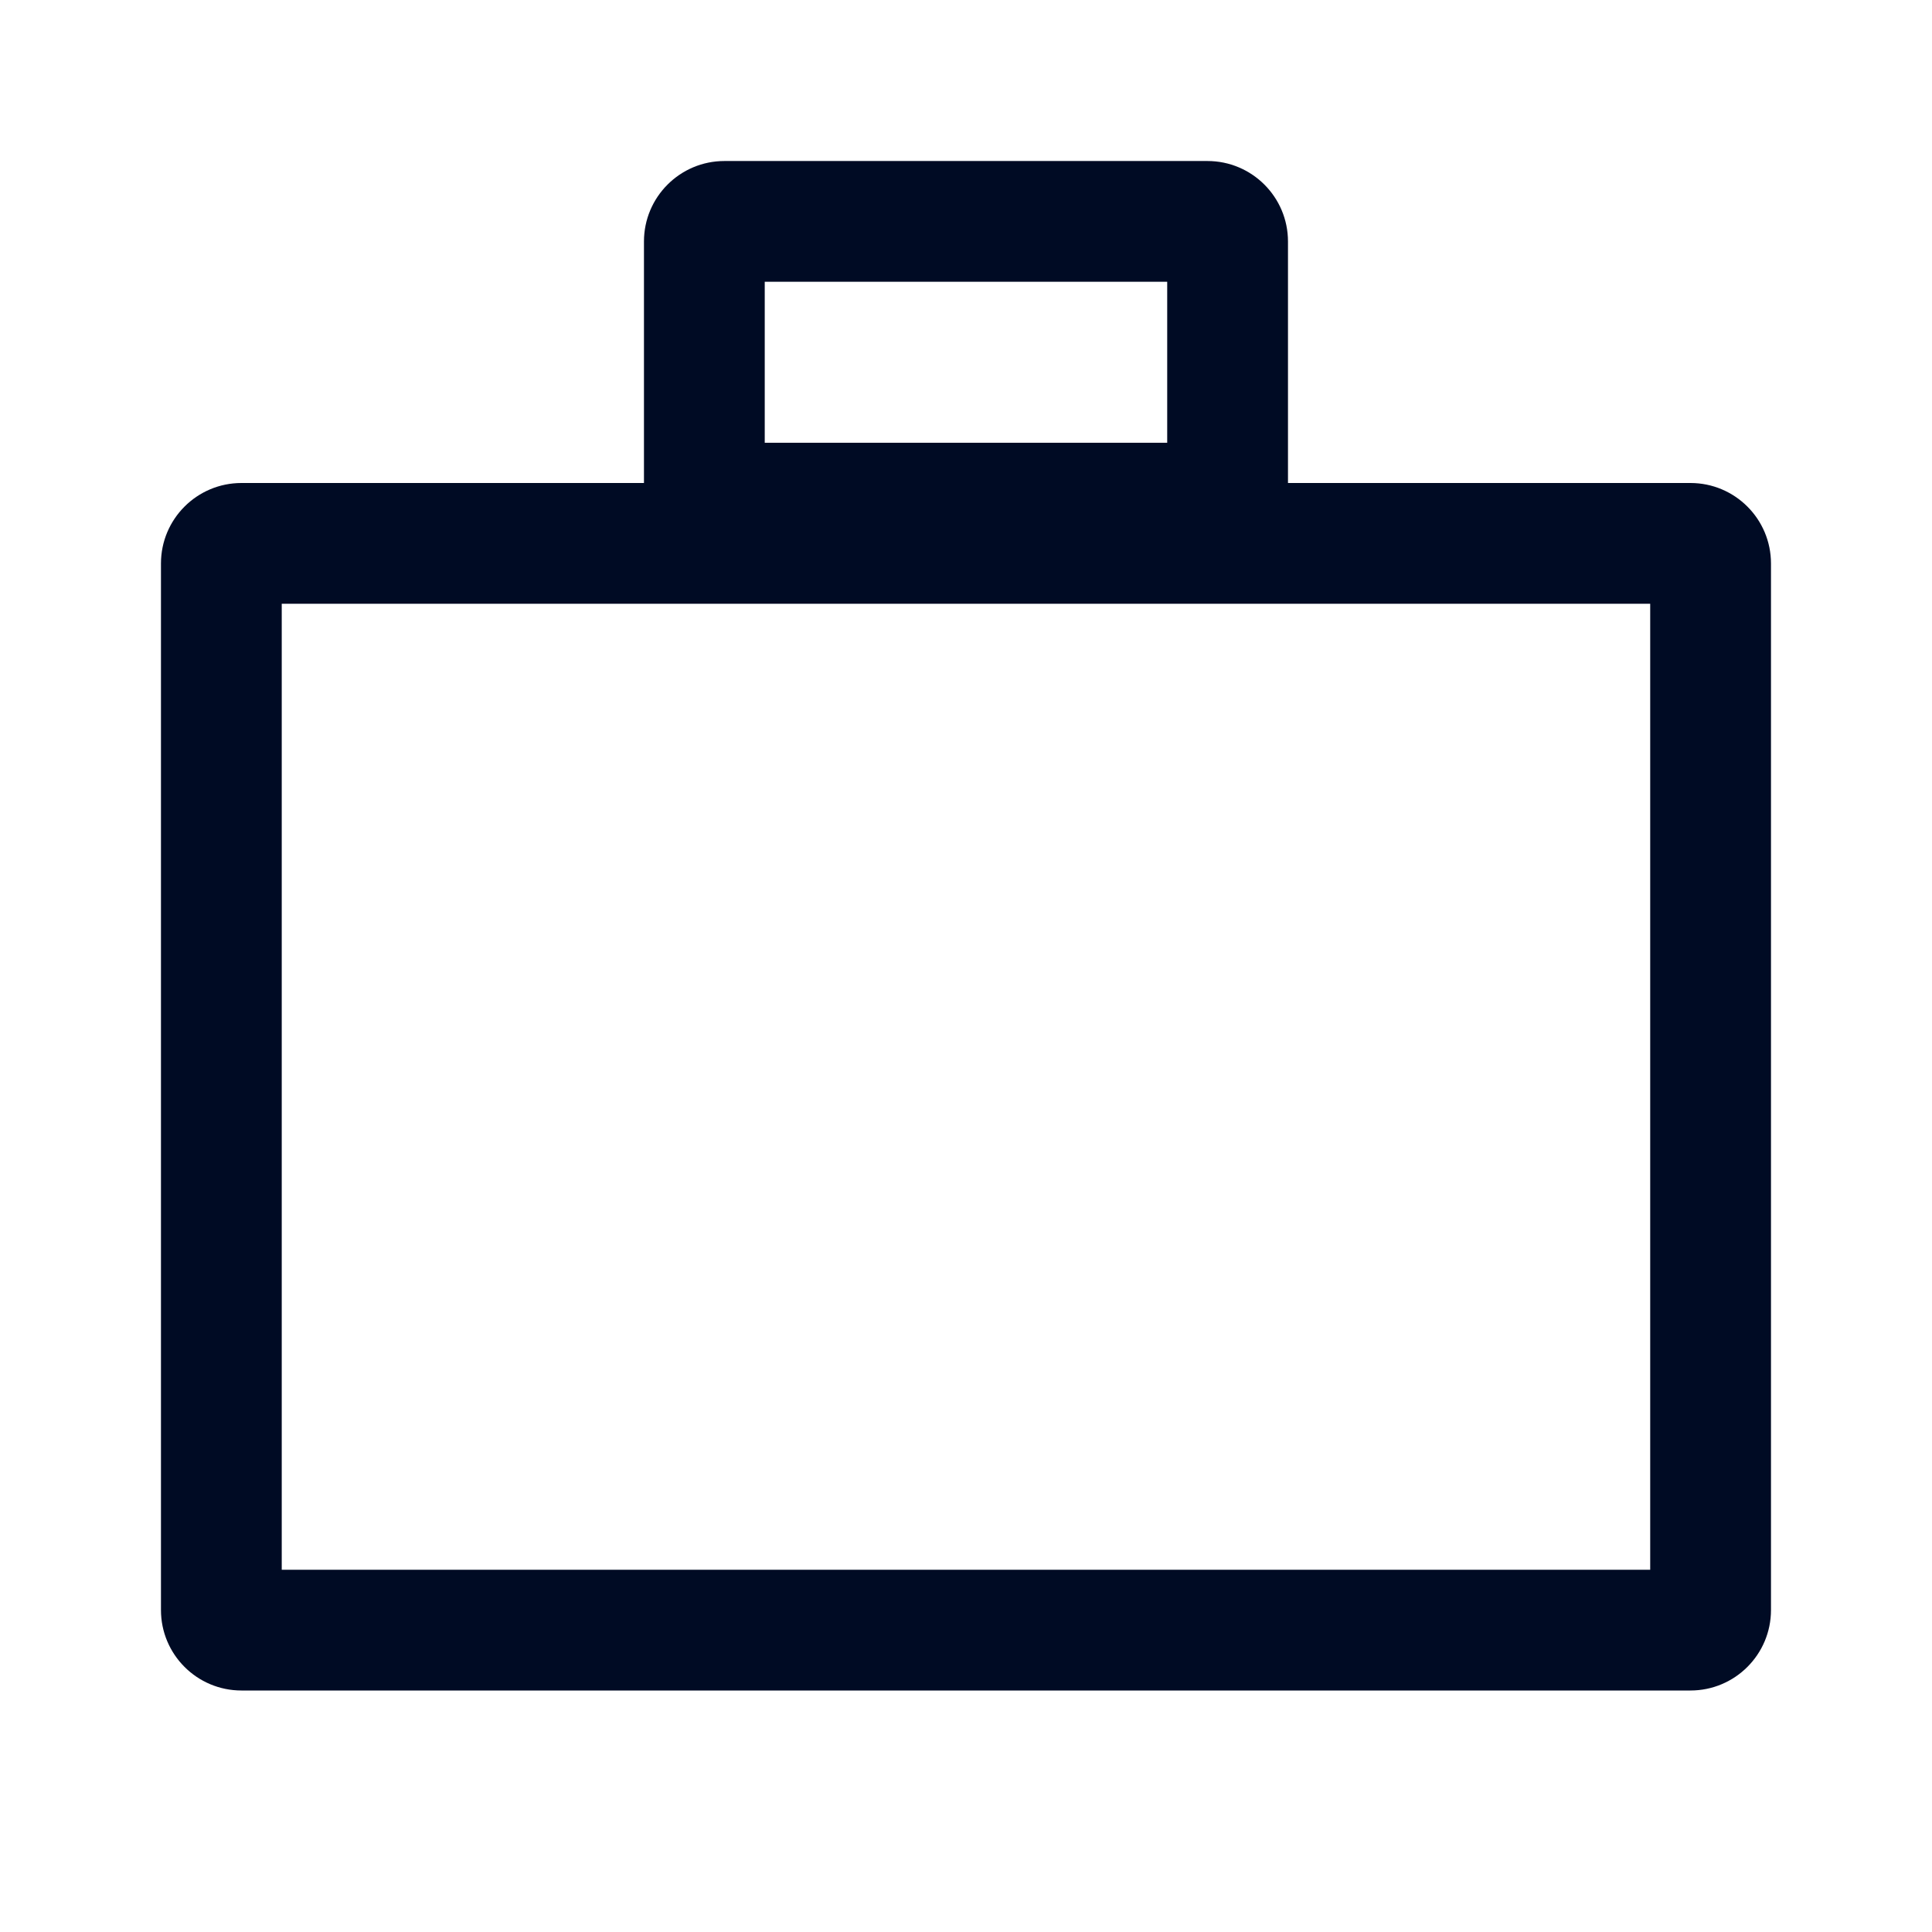
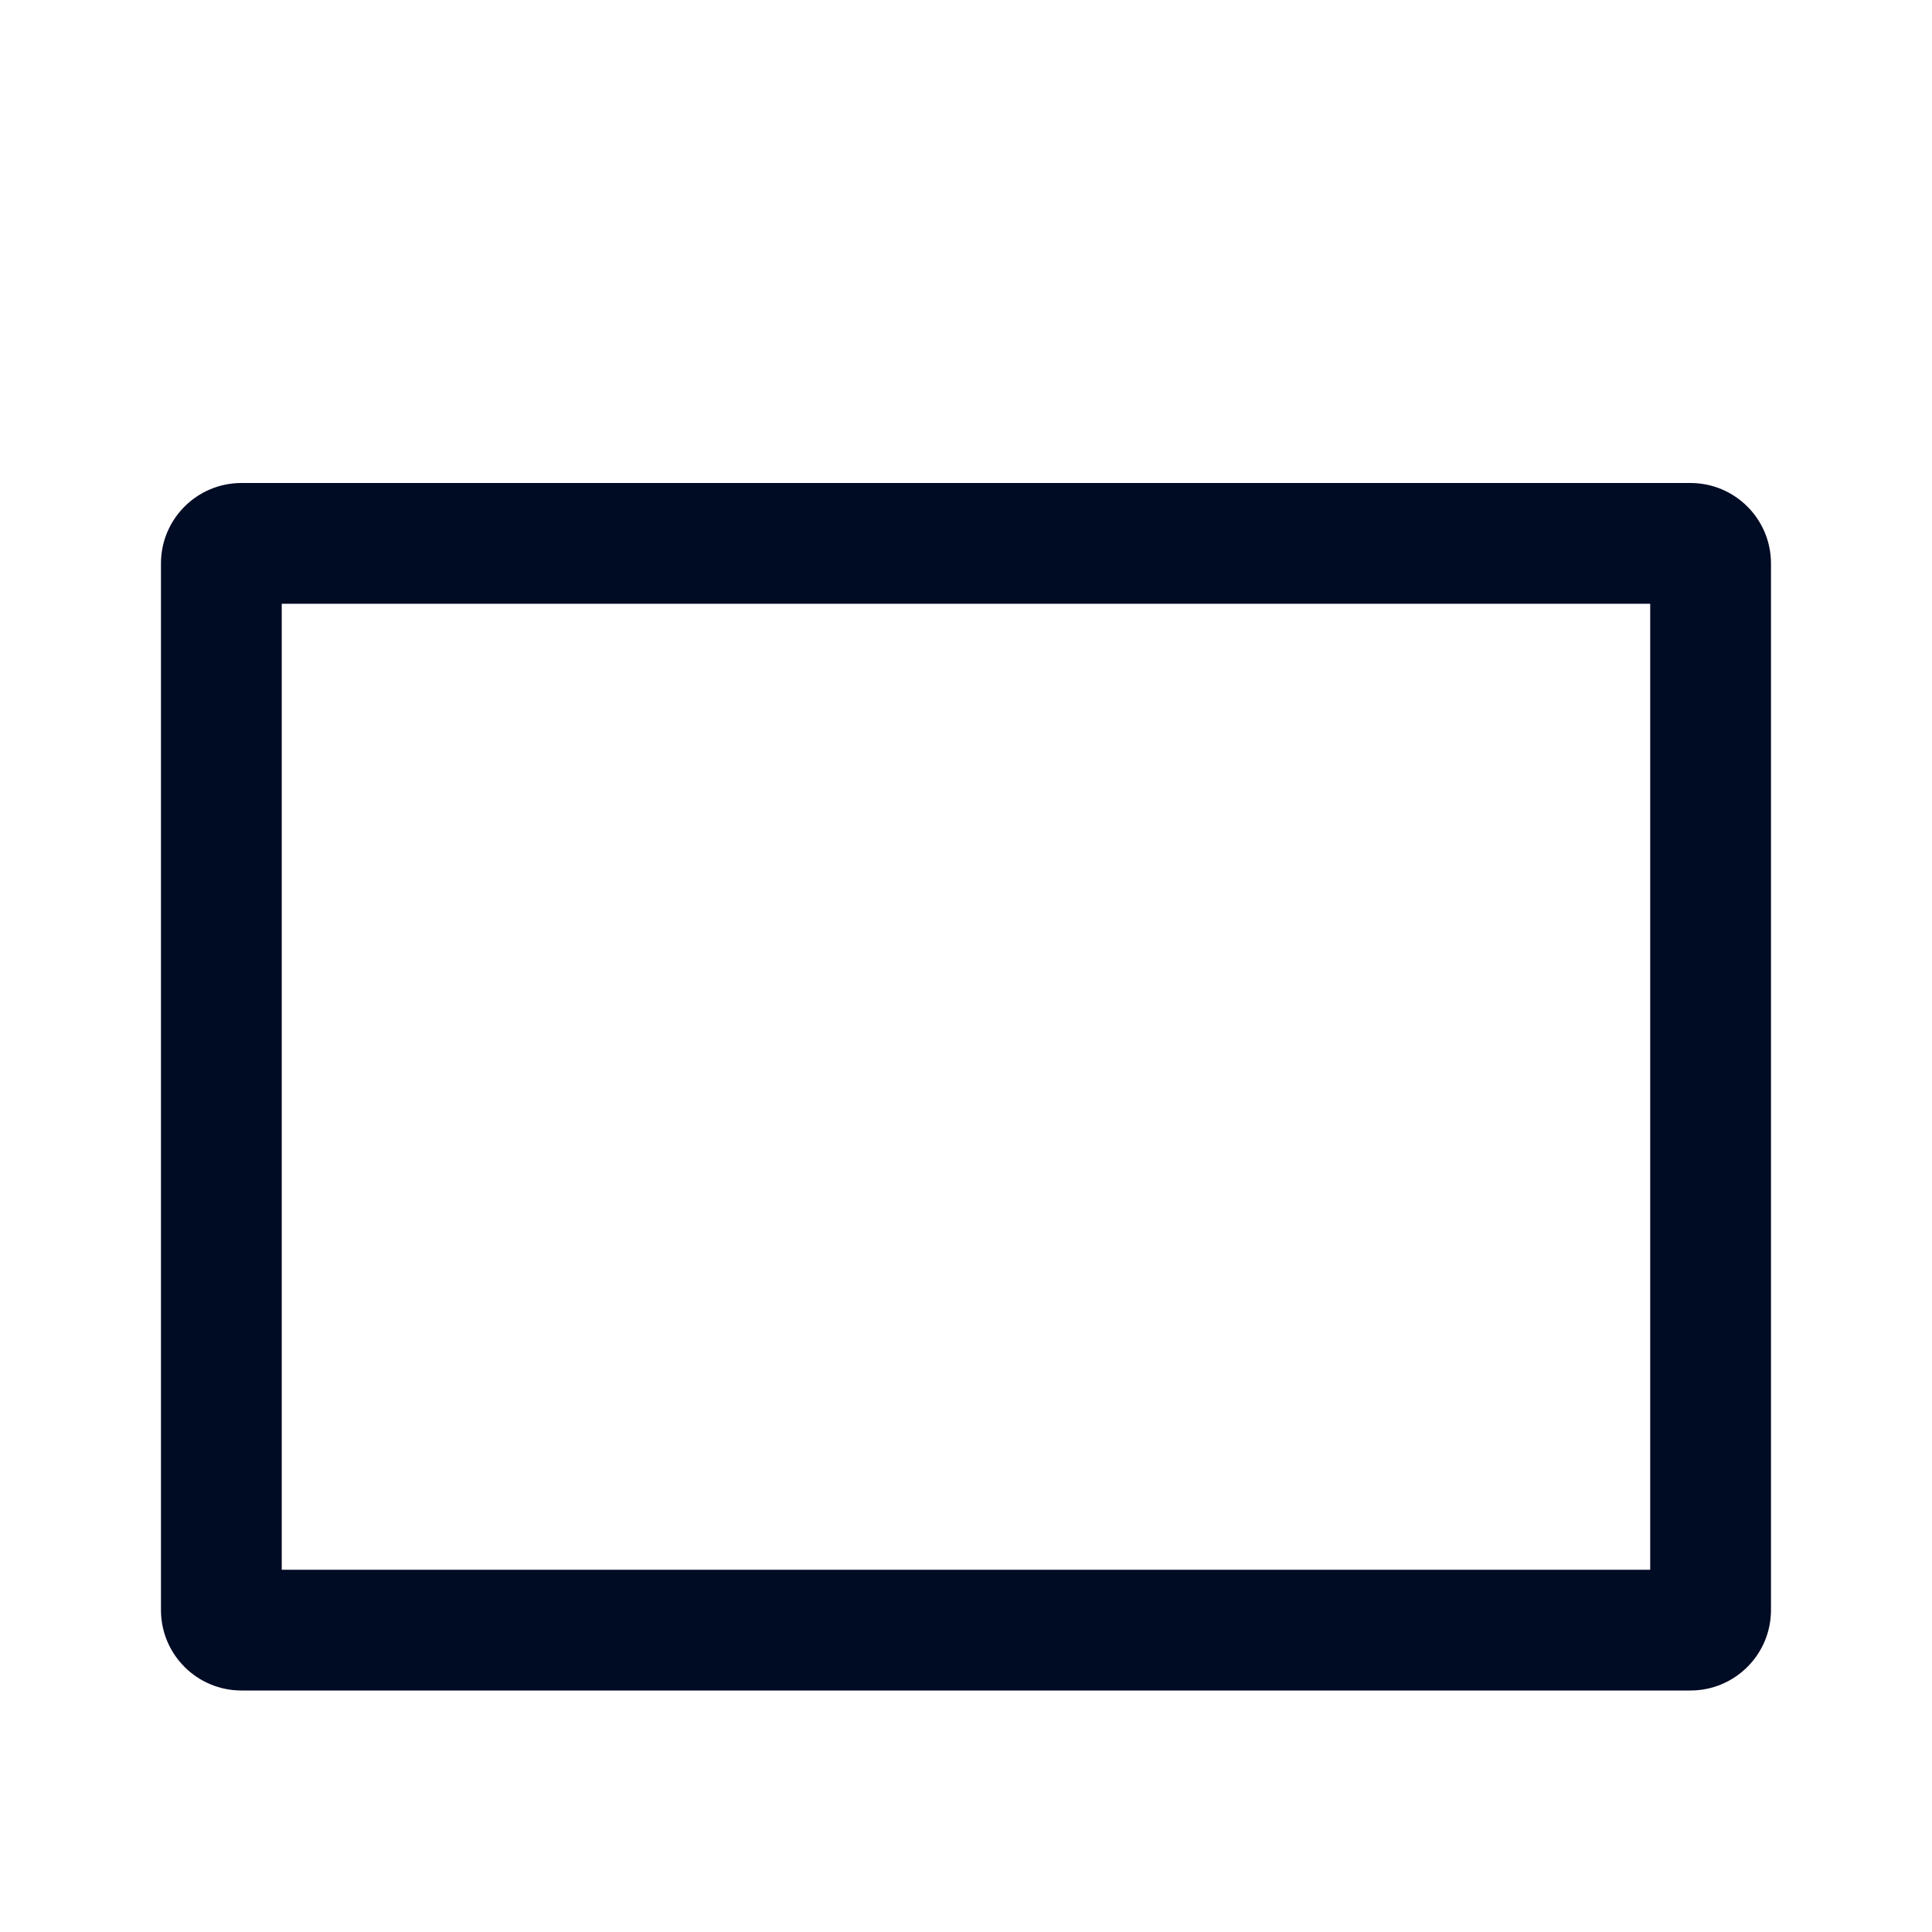
<svg xmlns="http://www.w3.org/2000/svg" width="35" height="35" viewBox="0 0 35 35" fill="none">
-   <path fill-rule="evenodd" clip-rule="evenodd" d="M5.104 10.938V28.438H29.895V10.938H5.104ZM4.374 8.75H30.624C31.43 8.75 32.083 9.403 32.083 10.208V29.167C32.083 29.972 31.43 30.625 30.624 30.625H4.374C3.569 30.625 2.916 29.972 2.916 29.167V10.208C2.916 9.403 3.569 8.75 4.374 8.75Z" fill="#000B24" />
-   <path fill-rule="evenodd" clip-rule="evenodd" d="M13.854 5.104V8.021H21.145V5.104H13.854ZM13.124 2.917H21.874C22.68 2.917 23.333 3.57 23.333 4.375V8.75C23.333 9.556 22.68 10.209 21.874 10.209H13.124C12.319 10.209 11.666 9.556 11.666 8.75V4.375C11.666 3.57 12.319 2.917 13.124 2.917Z" fill="#000B24" />
+   <path fill-rule="evenodd" clip-rule="evenodd" d="M5.104 10.938V28.438H29.895V10.938H5.104ZM4.374 8.75H30.624C31.43 8.75 32.083 9.403 32.083 10.208V29.167C32.083 29.972 31.43 30.625 30.624 30.625H4.374C3.569 30.625 2.916 29.972 2.916 29.167V10.208C2.916 9.403 3.569 8.75 4.374 8.75" fill="#000B24" />
</svg>